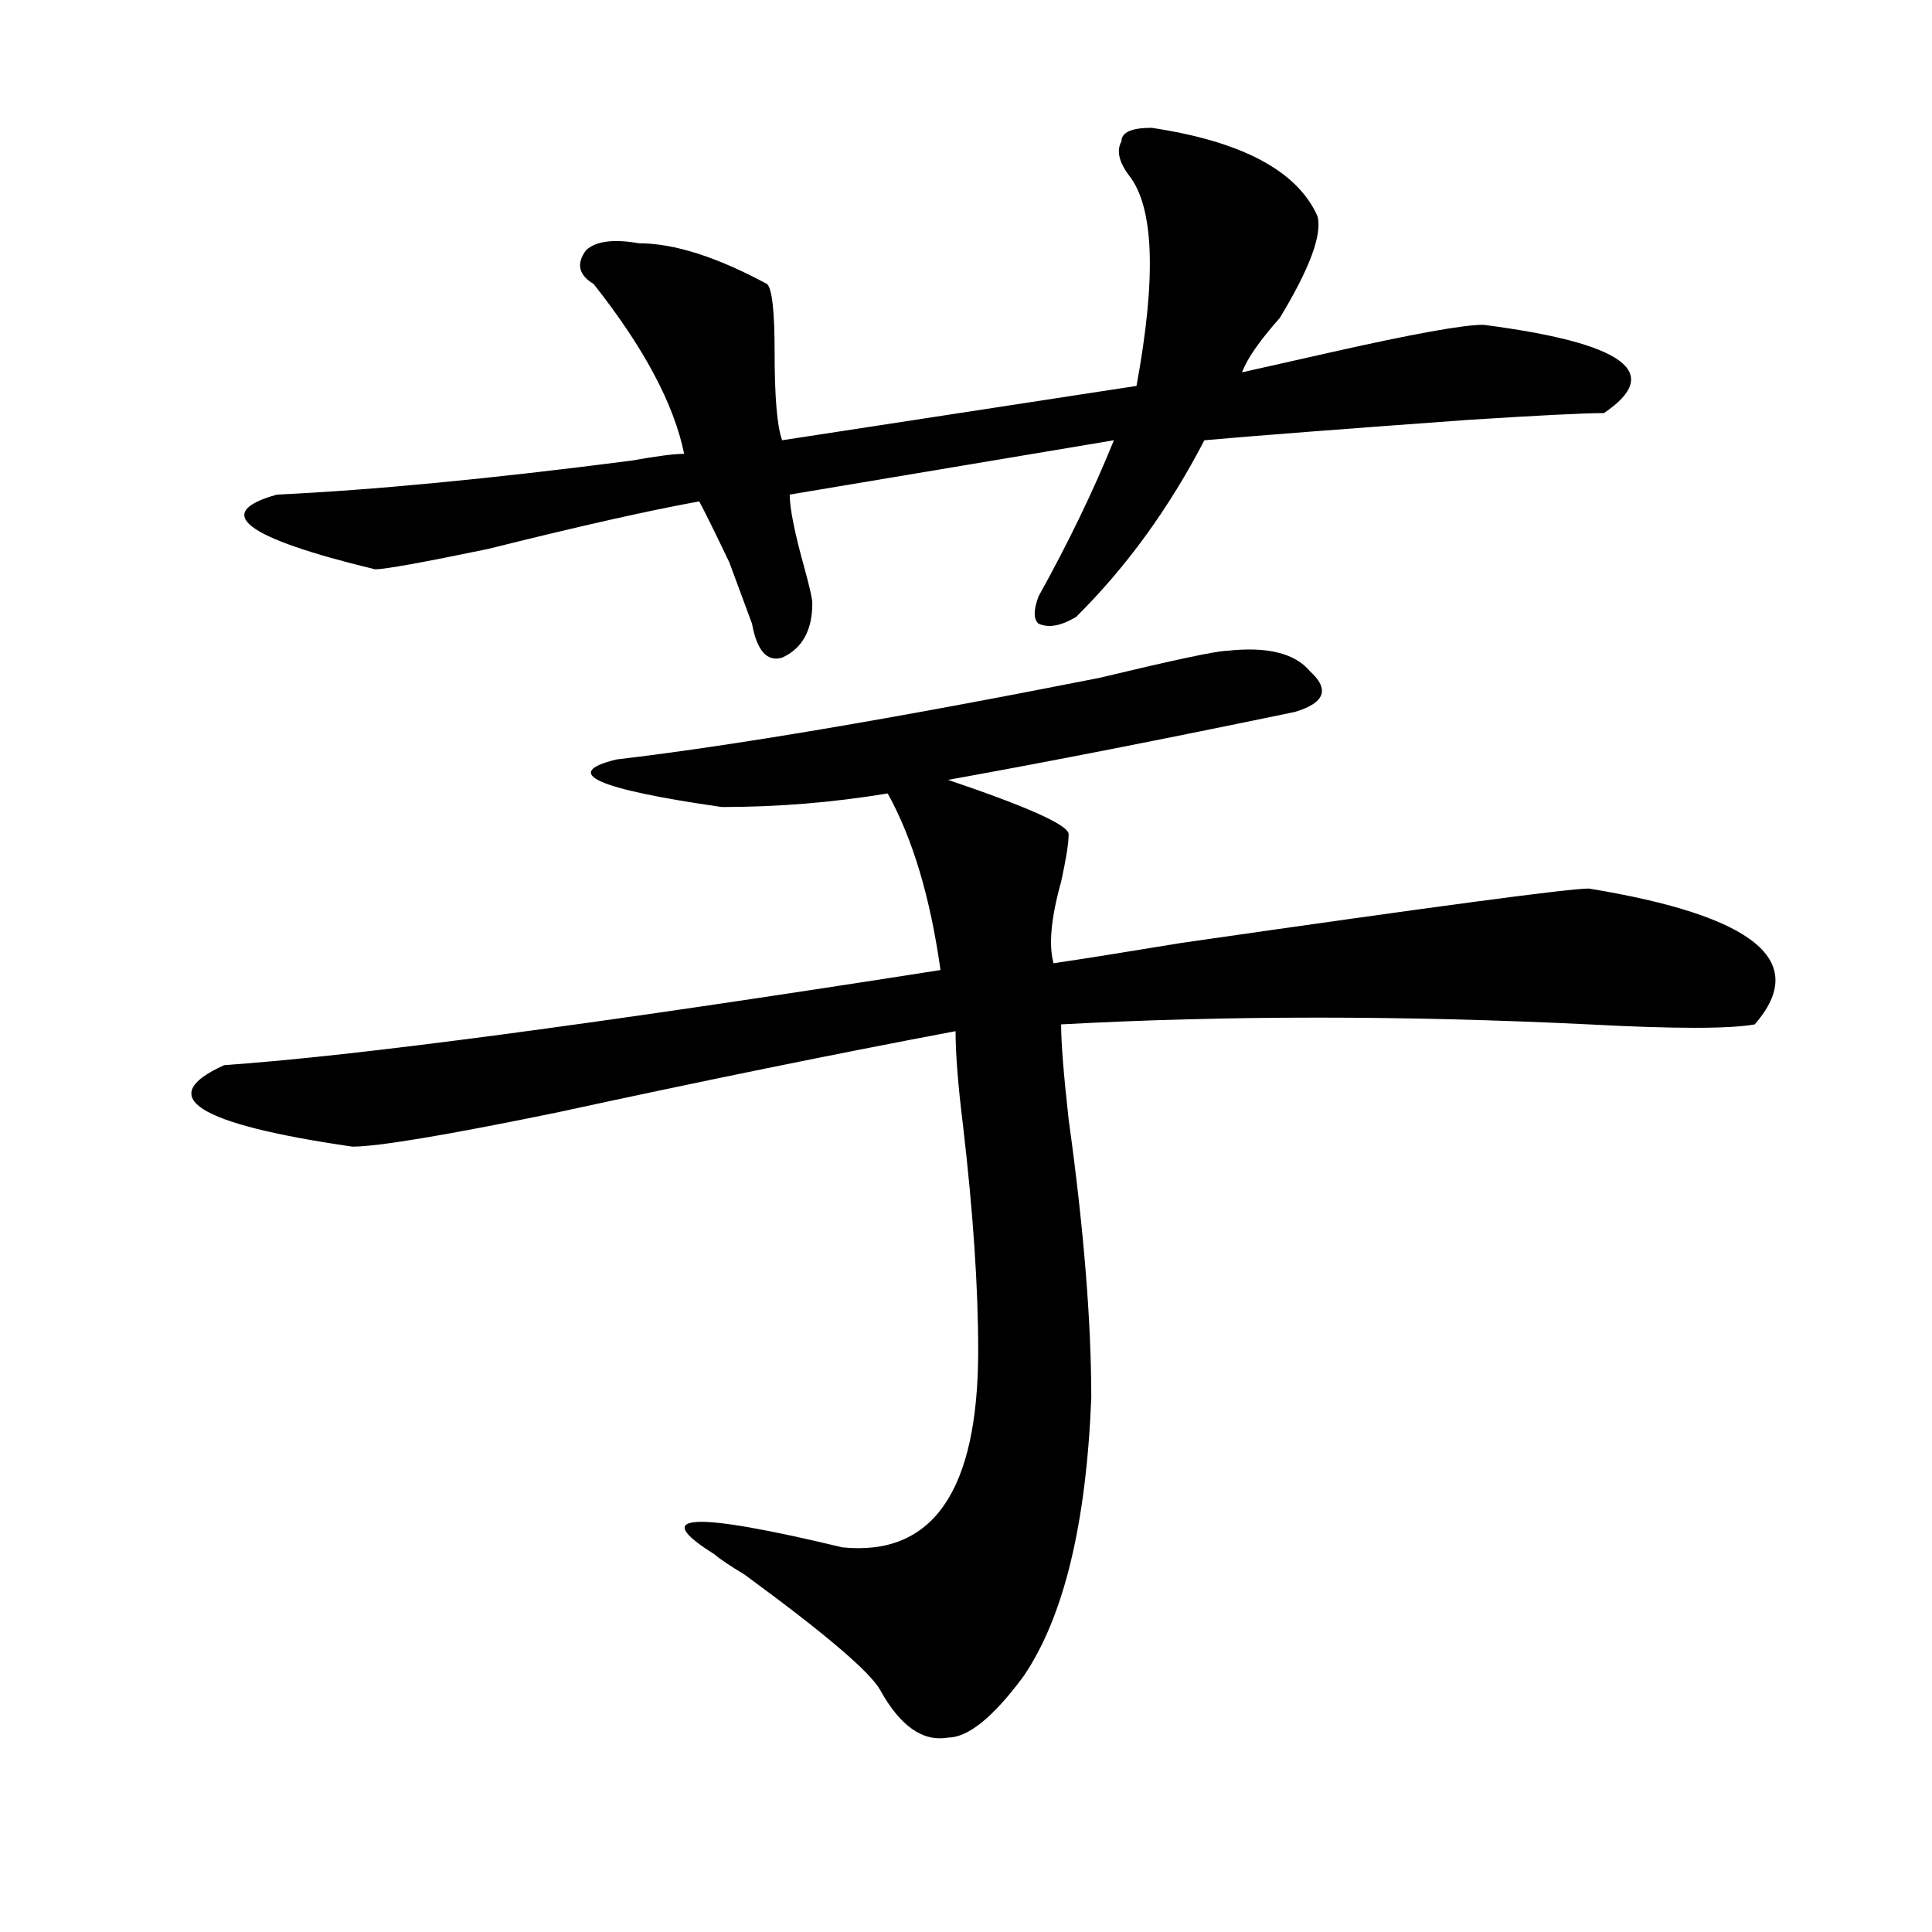
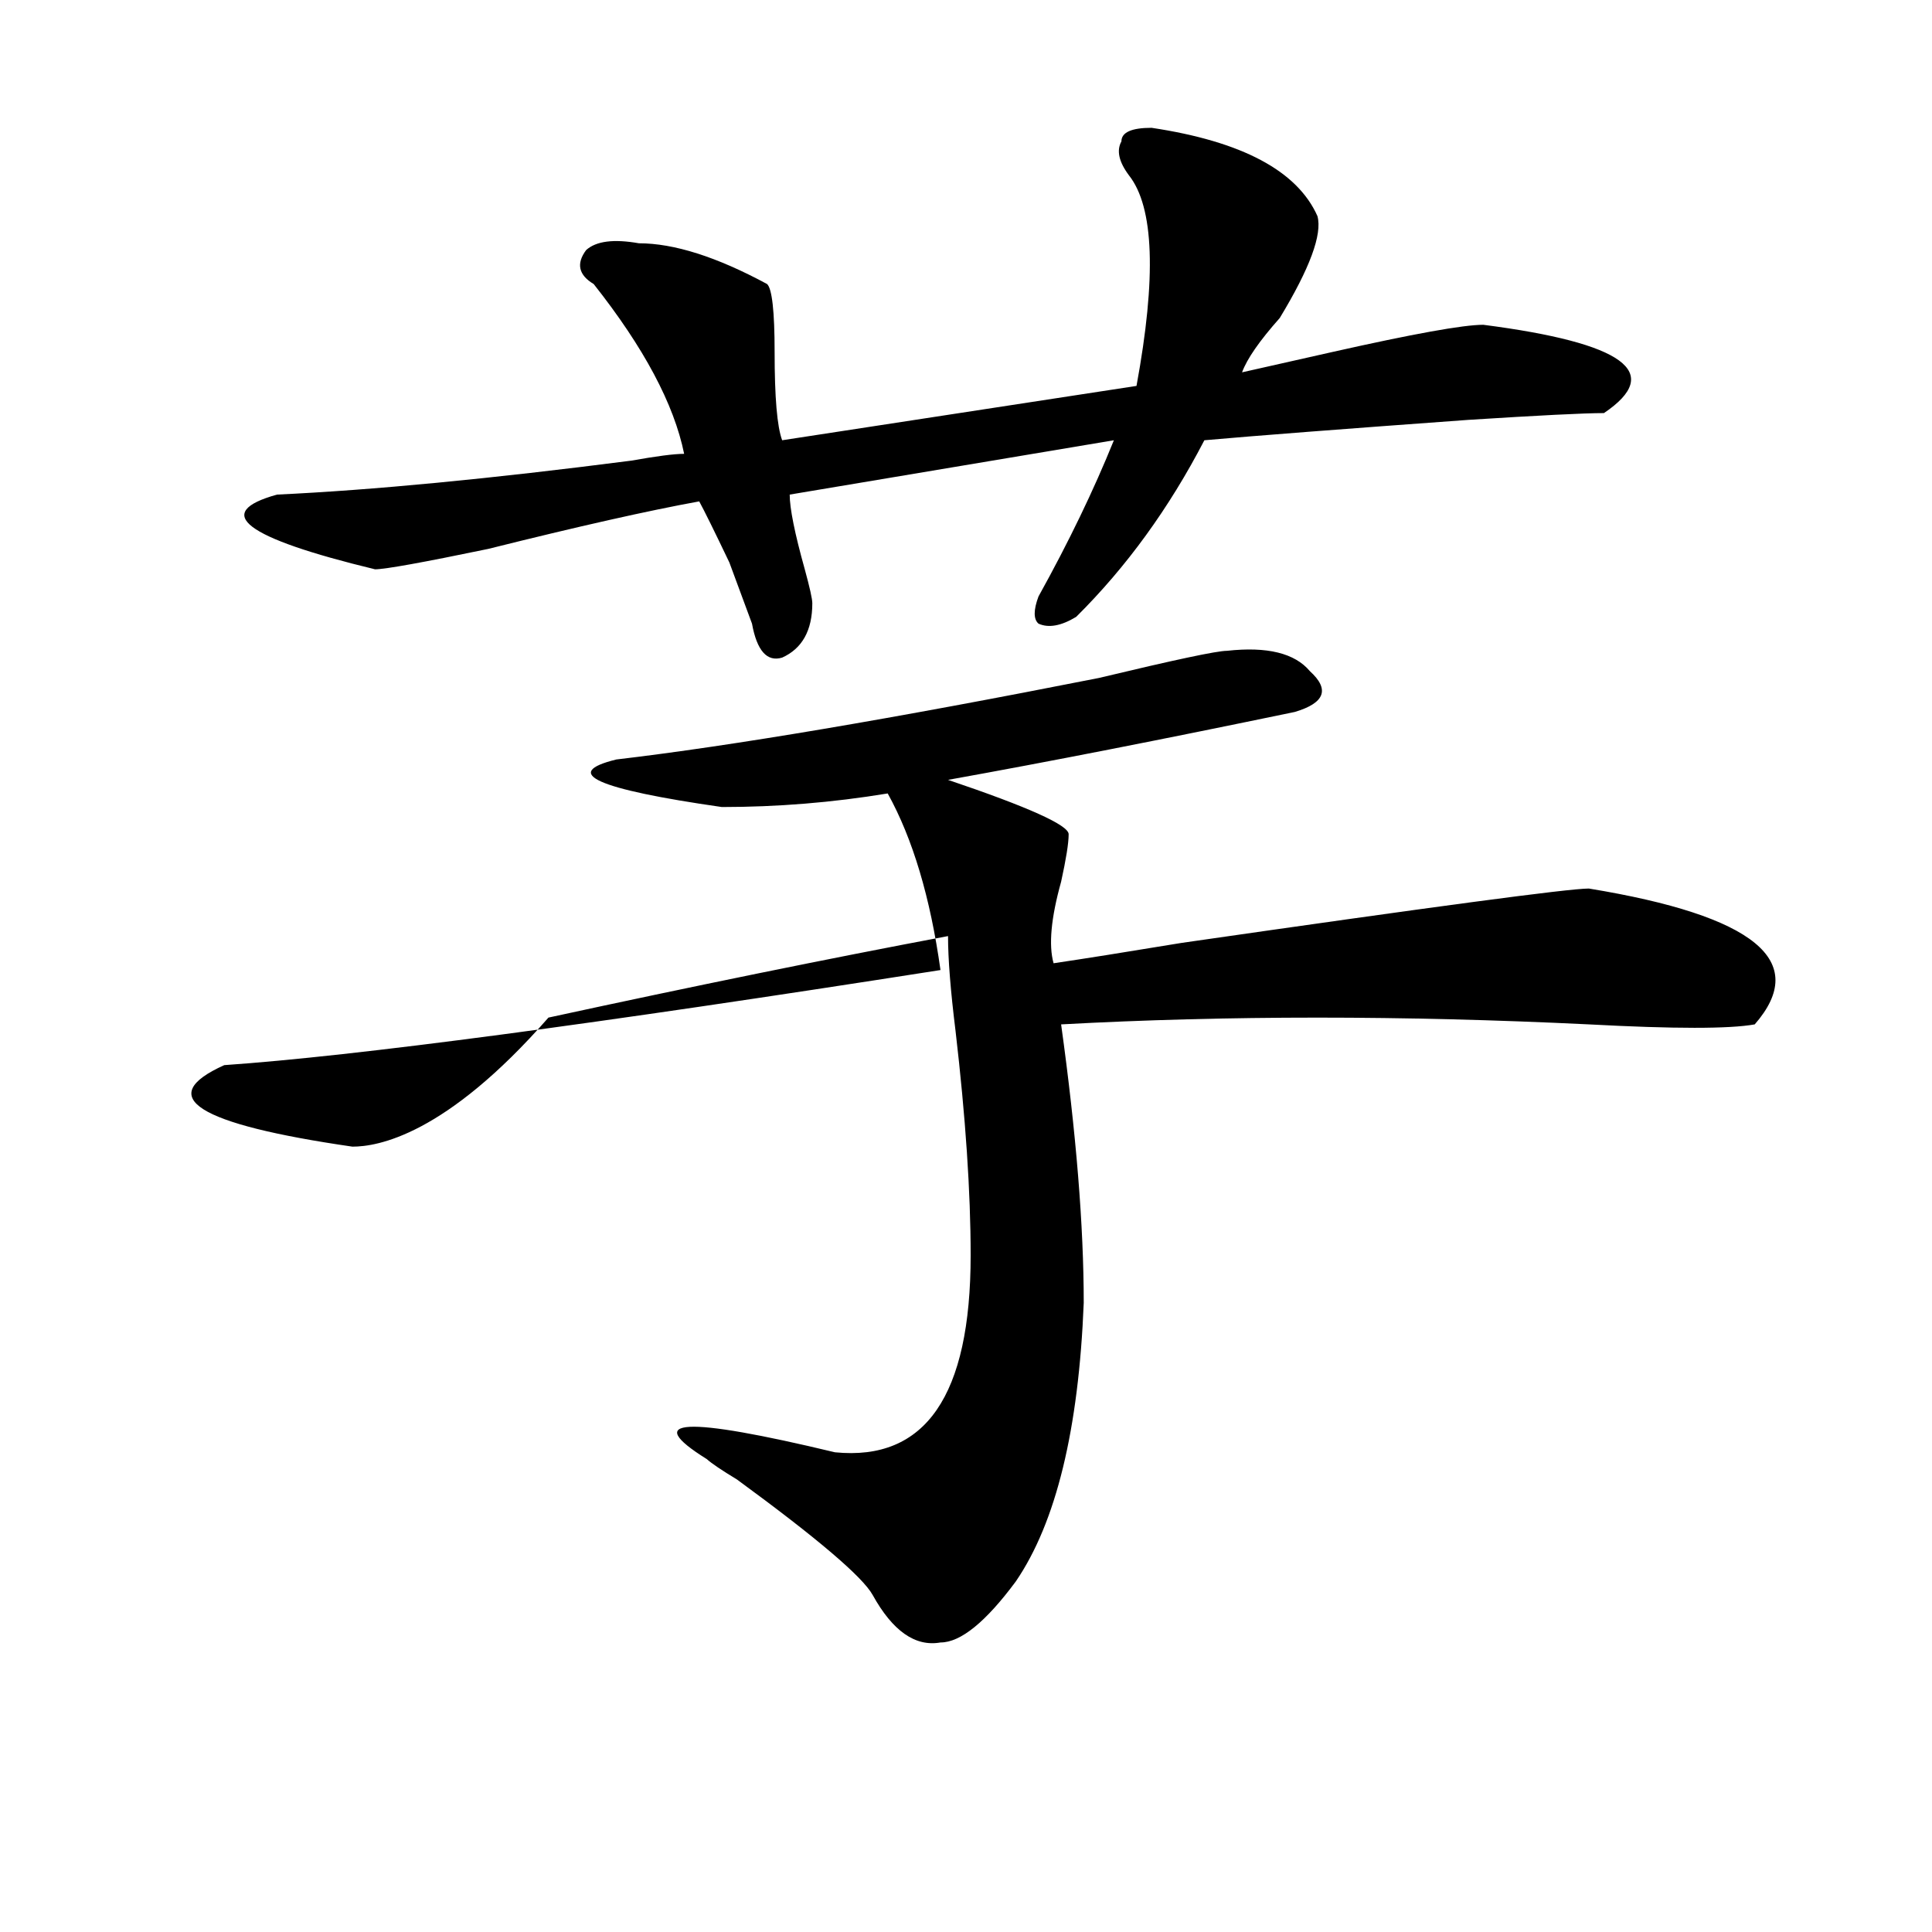
<svg xmlns="http://www.w3.org/2000/svg" version="1.1" id="图层_1" x="0px" y="0px" width="1000px" height="1000px" viewBox="0 0 1000 1000" enable-background="new 0 0 1000 1000" xml:space="preserve">
-   <path d="M635.082,336.859c20.793-2.307,35.121,1.209,42.926,10.547c10.366,9.394,7.805,16.425-7.805,21.094  c-67.681,14.063-127.496,25.818-179.508,35.156c41.585,14.063,62.438,23.456,62.438,28.125c0,4.725-1.341,12.909-3.902,24.609  c-5.243,18.787-6.523,32.85-3.902,42.188c15.609-2.307,37.683-5.822,66.34-10.547c130.059-18.731,200.301-28.125,210.727-28.125  c85.852,14.063,114.449,37.519,85.852,70.313c-13.048,2.362-41.645,2.362-85.852,0c-96.277-4.669-187.313-4.669-273.164,0  c0,9.394,1.281,25.818,3.902,49.219c7.805,56.25,11.707,104.315,11.707,144.141c-2.621,65.644-14.328,113.653-35.121,144.141  c-15.609,21.094-28.657,31.641-39.023,31.641c-13.048,2.307-24.755-5.878-35.121-24.609c-5.243-9.394-28.657-29.334-70.242-59.766  c-7.805-4.725-13.048-8.24-15.609-10.547c-33.84-21.094-11.707-22.247,66.34-3.516c46.828,4.669,70.242-29.278,70.242-101.953  c0-32.794-2.621-71.466-7.805-116.016c-2.621-21.094-3.902-37.463-3.902-49.219c-62.438,11.756-131.398,25.818-206.824,42.188  C230.52,587.678,195.398,593.5,182.411,593.5c-80.668-11.7-102.802-25.763-66.34-42.188c67.621-4.669,191.214-21.094,370.722-49.219  c-5.243-37.463-14.328-67.95-27.316-91.406c-28.657,4.725-57.254,7.031-85.852,7.031c-65.059-9.338-83.29-17.578-54.633-24.609  c59.816-7.031,143.046-21.094,249.75-42.188C607.766,341.584,629.839,336.859,635.082,336.859z M596.059,66.156  c46.828,7.031,75.426,22.302,85.852,45.703c2.562,9.394-3.902,26.972-19.512,52.734c-10.426,11.755-16.95,21.094-19.512,28.125  c10.366-2.308,25.976-5.823,46.828-10.547c41.585-9.339,67.621-14.063,78.047-14.063c72.804,9.394,93.656,24.609,62.438,45.703  c-10.426,0-33.84,1.208-70.242,3.516c-65.059,4.724-110.606,8.239-136.582,10.547c-18.23,35.156-40.364,65.644-66.34,91.406  c-7.805,4.725-14.328,5.878-19.512,3.516c-2.621-2.307-2.621-7.031,0-14.063c15.609-28.125,28.598-55.042,39.023-80.859L408.746,256  c0,7.031,2.562,19.94,7.805,38.672c2.562,9.394,3.902,15.271,3.902,17.578c0,14.063-5.243,23.456-15.609,28.125  c-7.805,2.362-13.048-3.516-15.609-17.578c-2.621-7.031-6.523-17.578-11.707-31.641c-7.805-16.369-13.048-26.917-15.609-31.641  c-26.035,4.724-62.438,12.909-109.266,24.609c-33.84,7.031-53.352,10.547-58.535,10.547c-67.681-16.369-84.571-29.278-50.73-38.672  c49.389-2.308,110.546-8.185,183.41-17.578c12.988-2.308,22.073-3.516,27.316-3.516c-5.243-25.763-20.853-55.042-46.828-87.891  c-7.805-4.669-9.146-10.547-3.902-17.578c5.184-4.669,14.269-5.823,27.316-3.516c18.171,0,40.305,7.031,66.34,21.094  c2.562,2.362,3.902,14.063,3.902,35.156c0,23.456,1.281,38.672,3.902,45.703l183.41-28.125c10.366-56.25,9.086-92.56-3.902-108.984  c-5.243-7.031-6.523-12.854-3.902-17.578C580.449,68.519,585.633,66.156,596.059,66.156z" />
+   <path d="M635.082,336.859c20.793-2.307,35.121,1.209,42.926,10.547c10.366,9.394,7.805,16.425-7.805,21.094  c-67.681,14.063-127.496,25.818-179.508,35.156c41.585,14.063,62.438,23.456,62.438,28.125c0,4.725-1.341,12.909-3.902,24.609  c-5.243,18.787-6.523,32.85-3.902,42.188c15.609-2.307,37.683-5.822,66.34-10.547c130.059-18.731,200.301-28.125,210.727-28.125  c85.852,14.063,114.449,37.519,85.852,70.313c-13.048,2.362-41.645,2.362-85.852,0c-96.277-4.669-187.313-4.669-273.164,0  c7.805,56.25,11.707,104.315,11.707,144.141c-2.621,65.644-14.328,113.653-35.121,144.141  c-15.609,21.094-28.657,31.641-39.023,31.641c-13.048,2.307-24.755-5.878-35.121-24.609c-5.243-9.394-28.657-29.334-70.242-59.766  c-7.805-4.725-13.048-8.24-15.609-10.547c-33.84-21.094-11.707-22.247,66.34-3.516c46.828,4.669,70.242-29.278,70.242-101.953  c0-32.794-2.621-71.466-7.805-116.016c-2.621-21.094-3.902-37.463-3.902-49.219c-62.438,11.756-131.398,25.818-206.824,42.188  C230.52,587.678,195.398,593.5,182.411,593.5c-80.668-11.7-102.802-25.763-66.34-42.188c67.621-4.669,191.214-21.094,370.722-49.219  c-5.243-37.463-14.328-67.95-27.316-91.406c-28.657,4.725-57.254,7.031-85.852,7.031c-65.059-9.338-83.29-17.578-54.633-24.609  c59.816-7.031,143.046-21.094,249.75-42.188C607.766,341.584,629.839,336.859,635.082,336.859z M596.059,66.156  c46.828,7.031,75.426,22.302,85.852,45.703c2.562,9.394-3.902,26.972-19.512,52.734c-10.426,11.755-16.95,21.094-19.512,28.125  c10.366-2.308,25.976-5.823,46.828-10.547c41.585-9.339,67.621-14.063,78.047-14.063c72.804,9.394,93.656,24.609,62.438,45.703  c-10.426,0-33.84,1.208-70.242,3.516c-65.059,4.724-110.606,8.239-136.582,10.547c-18.23,35.156-40.364,65.644-66.34,91.406  c-7.805,4.725-14.328,5.878-19.512,3.516c-2.621-2.307-2.621-7.031,0-14.063c15.609-28.125,28.598-55.042,39.023-80.859L408.746,256  c0,7.031,2.562,19.94,7.805,38.672c2.562,9.394,3.902,15.271,3.902,17.578c0,14.063-5.243,23.456-15.609,28.125  c-7.805,2.362-13.048-3.516-15.609-17.578c-2.621-7.031-6.523-17.578-11.707-31.641c-7.805-16.369-13.048-26.917-15.609-31.641  c-26.035,4.724-62.438,12.909-109.266,24.609c-33.84,7.031-53.352,10.547-58.535,10.547c-67.681-16.369-84.571-29.278-50.73-38.672  c49.389-2.308,110.546-8.185,183.41-17.578c12.988-2.308,22.073-3.516,27.316-3.516c-5.243-25.763-20.853-55.042-46.828-87.891  c-7.805-4.669-9.146-10.547-3.902-17.578c5.184-4.669,14.269-5.823,27.316-3.516c18.171,0,40.305,7.031,66.34,21.094  c2.562,2.362,3.902,14.063,3.902,35.156c0,23.456,1.281,38.672,3.902,45.703l183.41-28.125c10.366-56.25,9.086-92.56-3.902-108.984  c-5.243-7.031-6.523-12.854-3.902-17.578C580.449,68.519,585.633,66.156,596.059,66.156z" />
</svg>